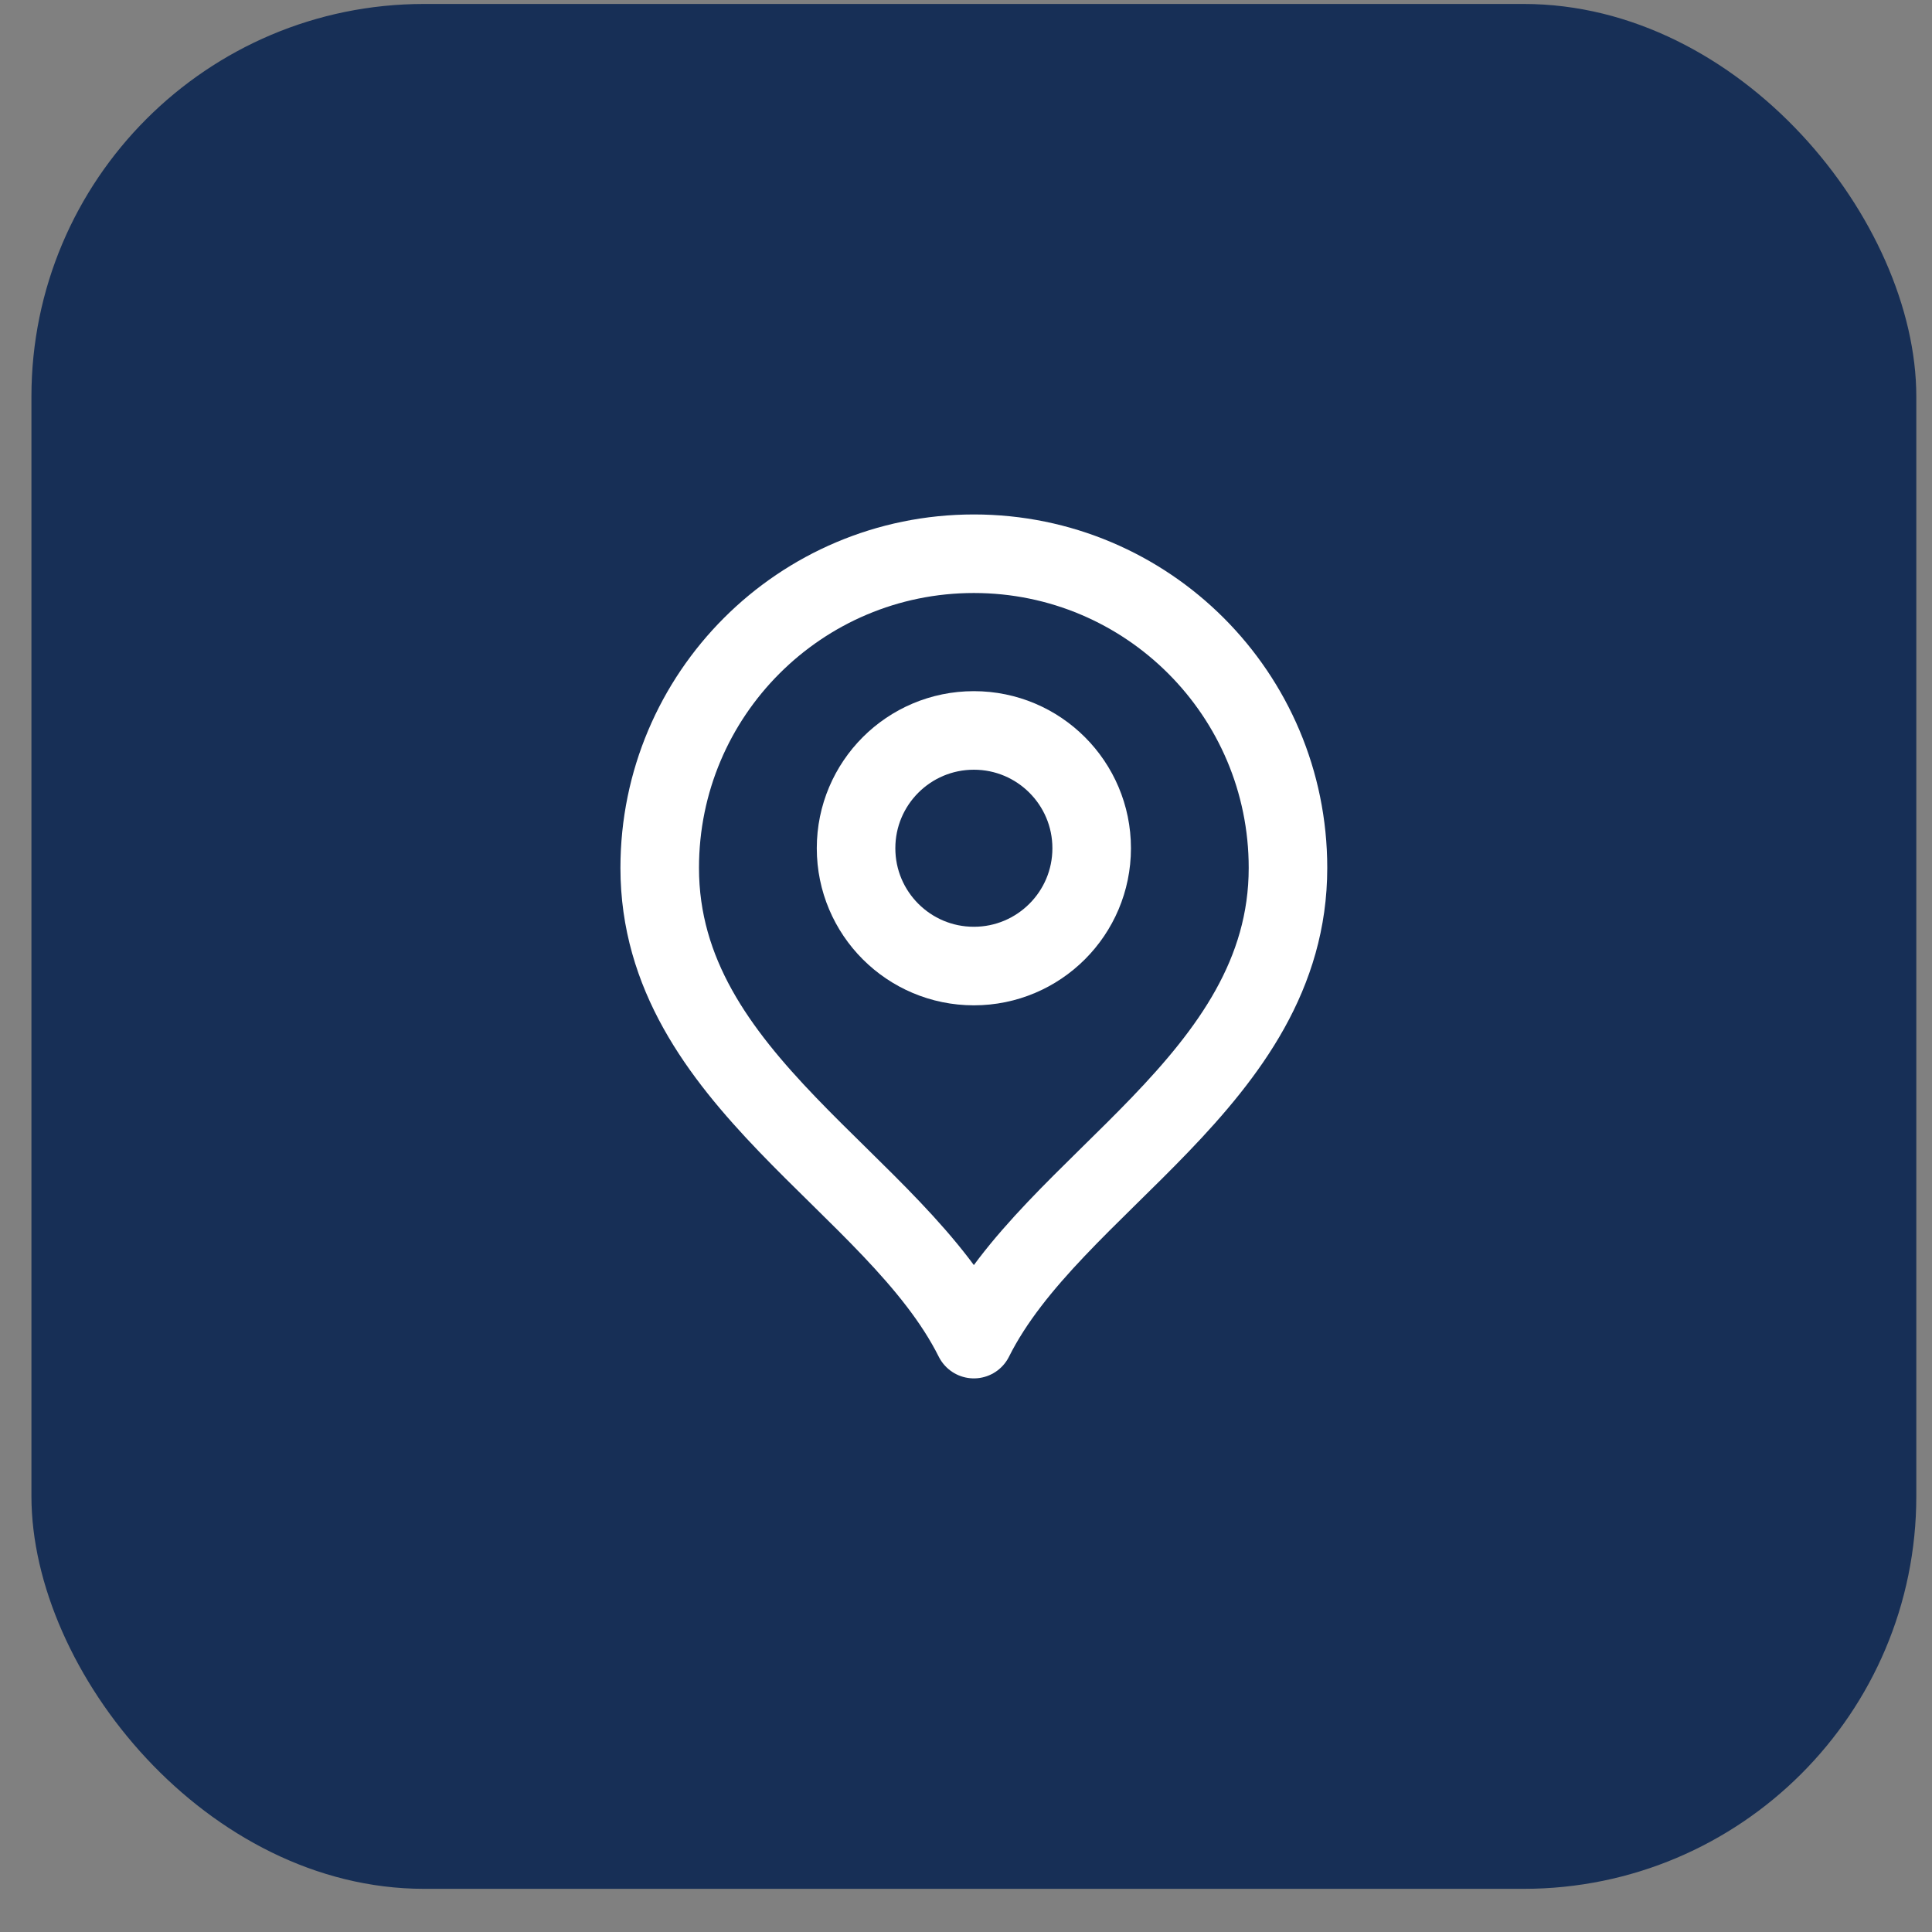
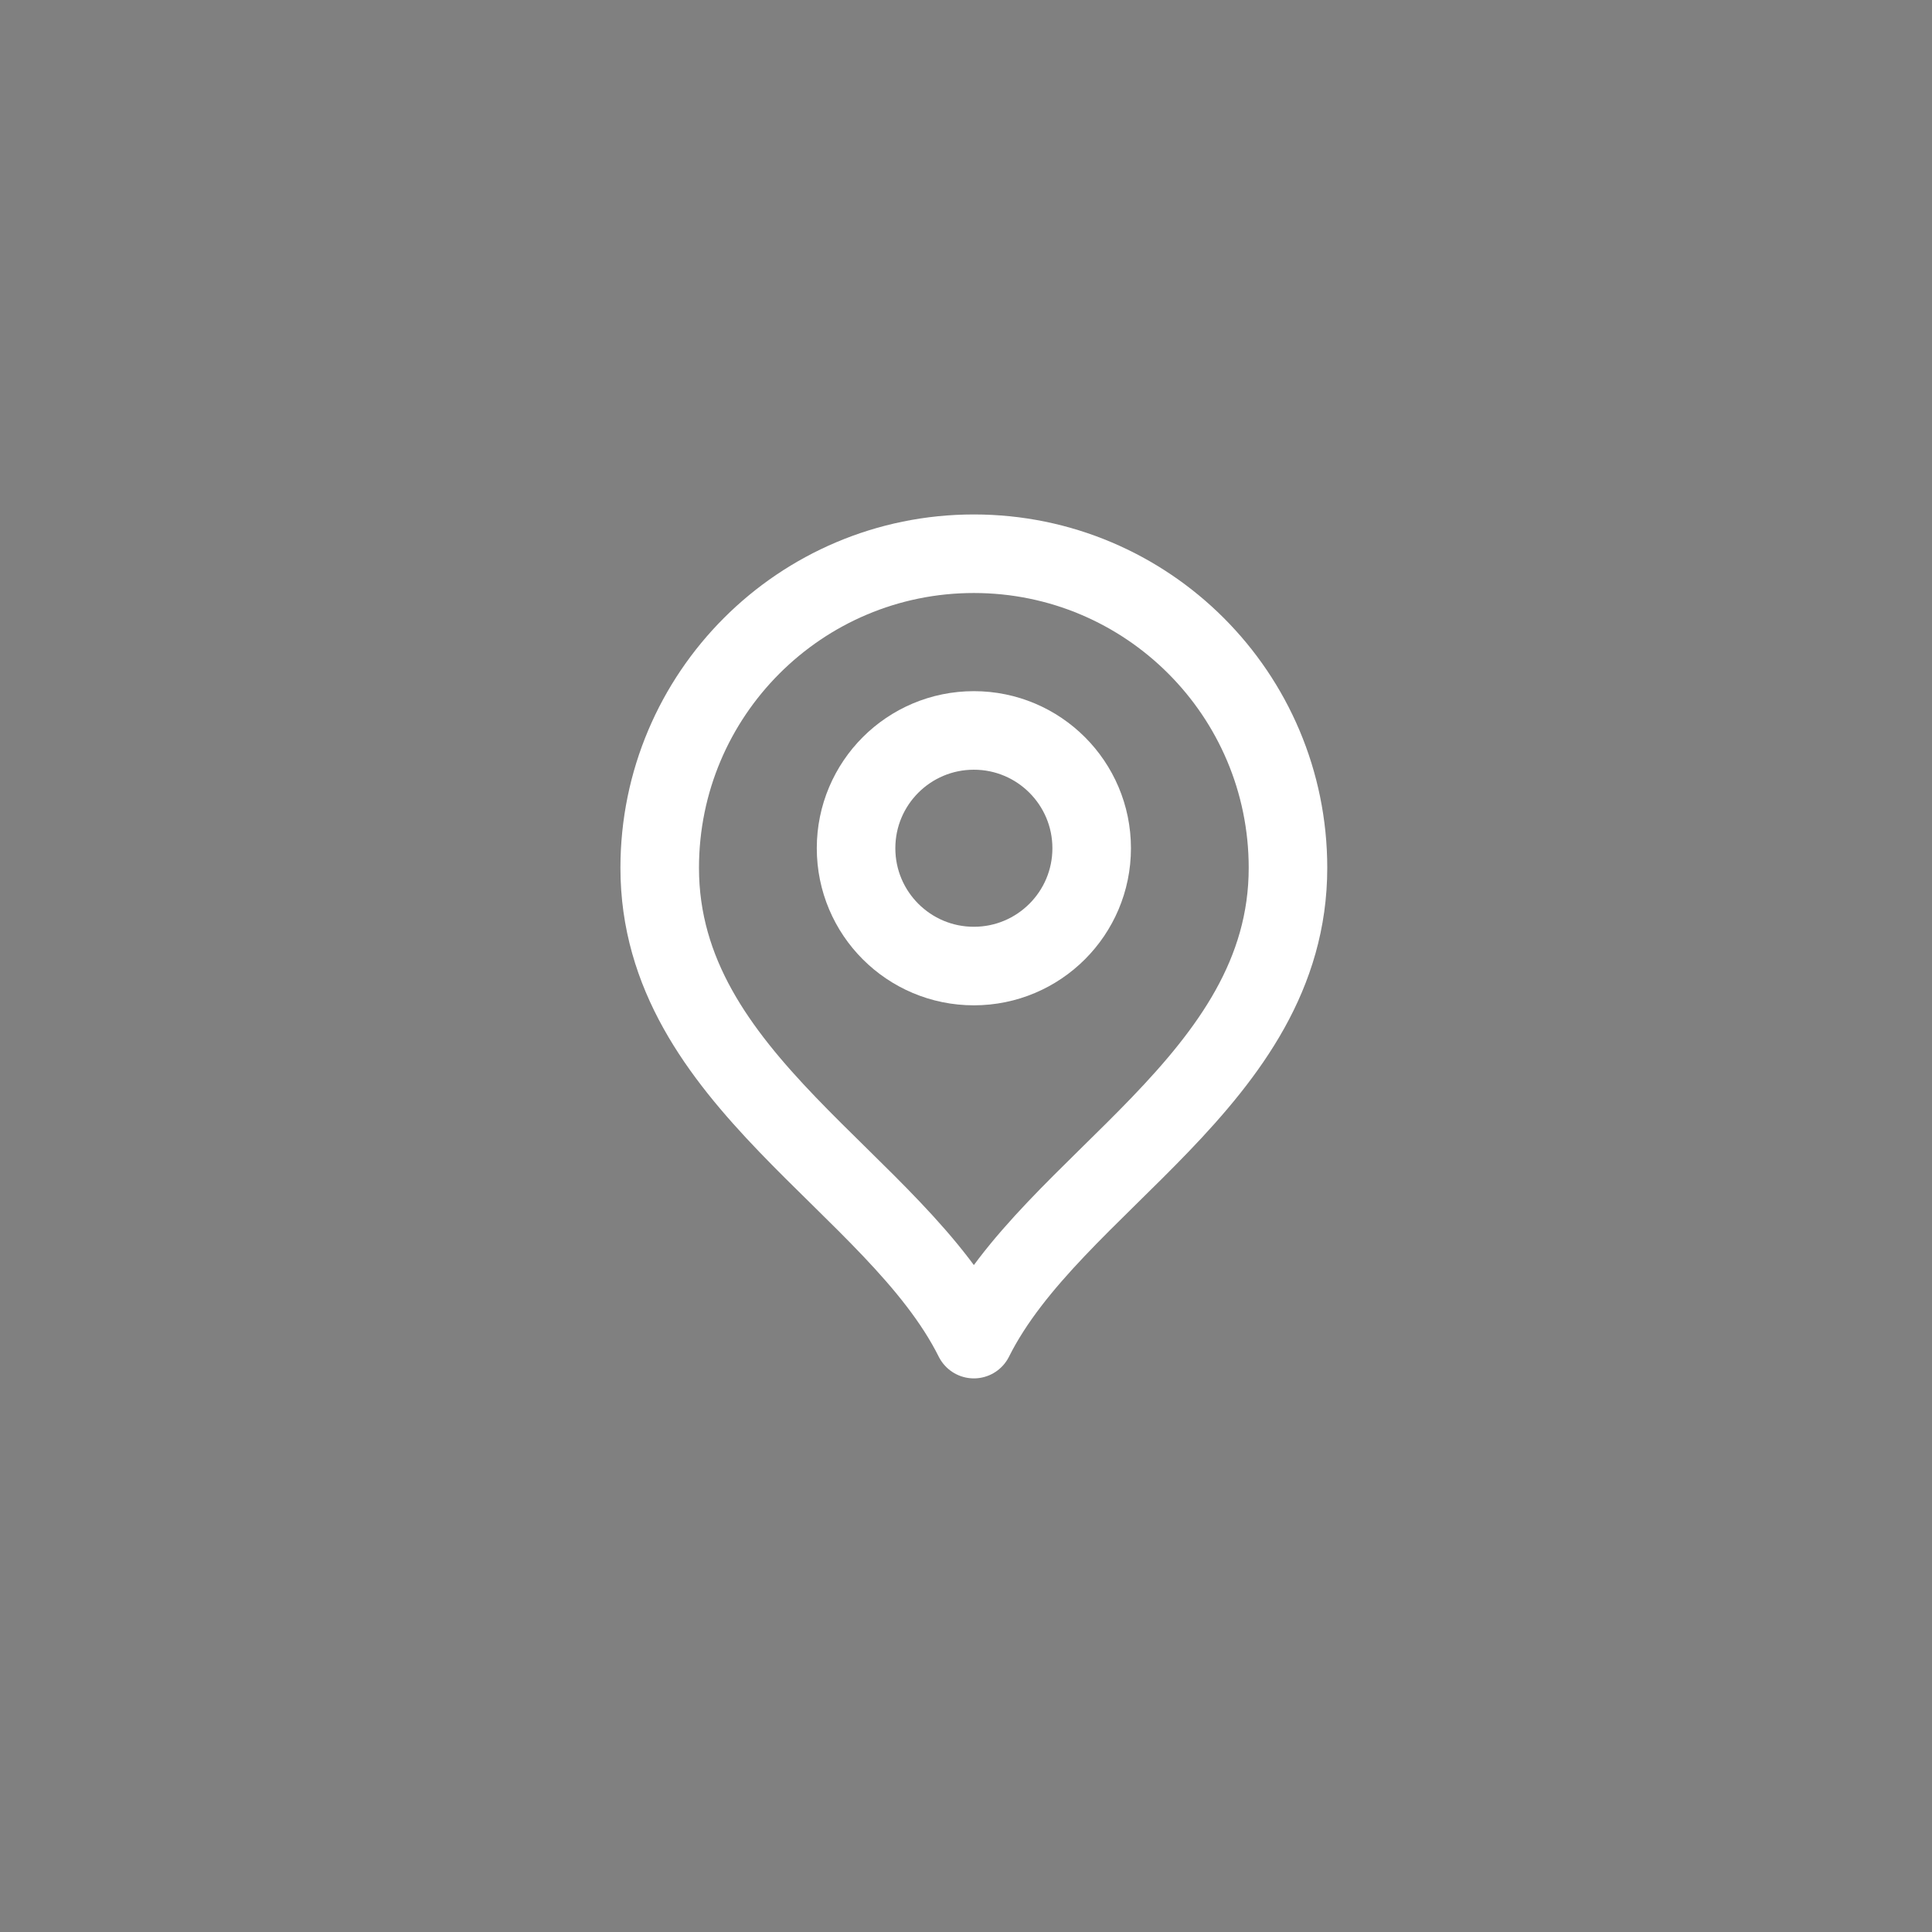
<svg xmlns="http://www.w3.org/2000/svg" width="41" height="41" viewBox="0 0 41 41" fill="none">
  <rect x="0" y="0" width="41" height="41" fill="#808080" stroke="none" />
-   <rect x="0.667" y="0.084" width="40" height="40" rx="8.333" fill="#172F56" />
  <g clip-path="url(#clip0_243_588)">
    <path d="M20.667 20.501C22.047 20.501 23.167 19.382 23.167 18.001C23.167 16.62 22.047 15.501 20.667 15.501C19.286 15.501 18.167 16.62 18.167 18.001C18.167 19.382 19.286 20.501 20.667 20.501Z" stroke="white" stroke-width="1.667" stroke-linecap="round" stroke-linejoin="round" />
    <path d="M20.667 28.418C22.333 25.084 27.333 22.933 27.333 18.418C27.333 14.736 24.349 11.751 20.667 11.751C16.985 11.751 14 14.736 14 18.418C14 22.933 19 25.084 20.667 28.418Z" stroke="white" stroke-width="1.667" stroke-linecap="round" stroke-linejoin="round" />
  </g>
  <defs>
    <clipPath id="clip0_243_588">
      <rect width="20" height="20" fill="white" transform="translate(10.667 10.084)" />
    </clipPath>
  </defs>
</svg>